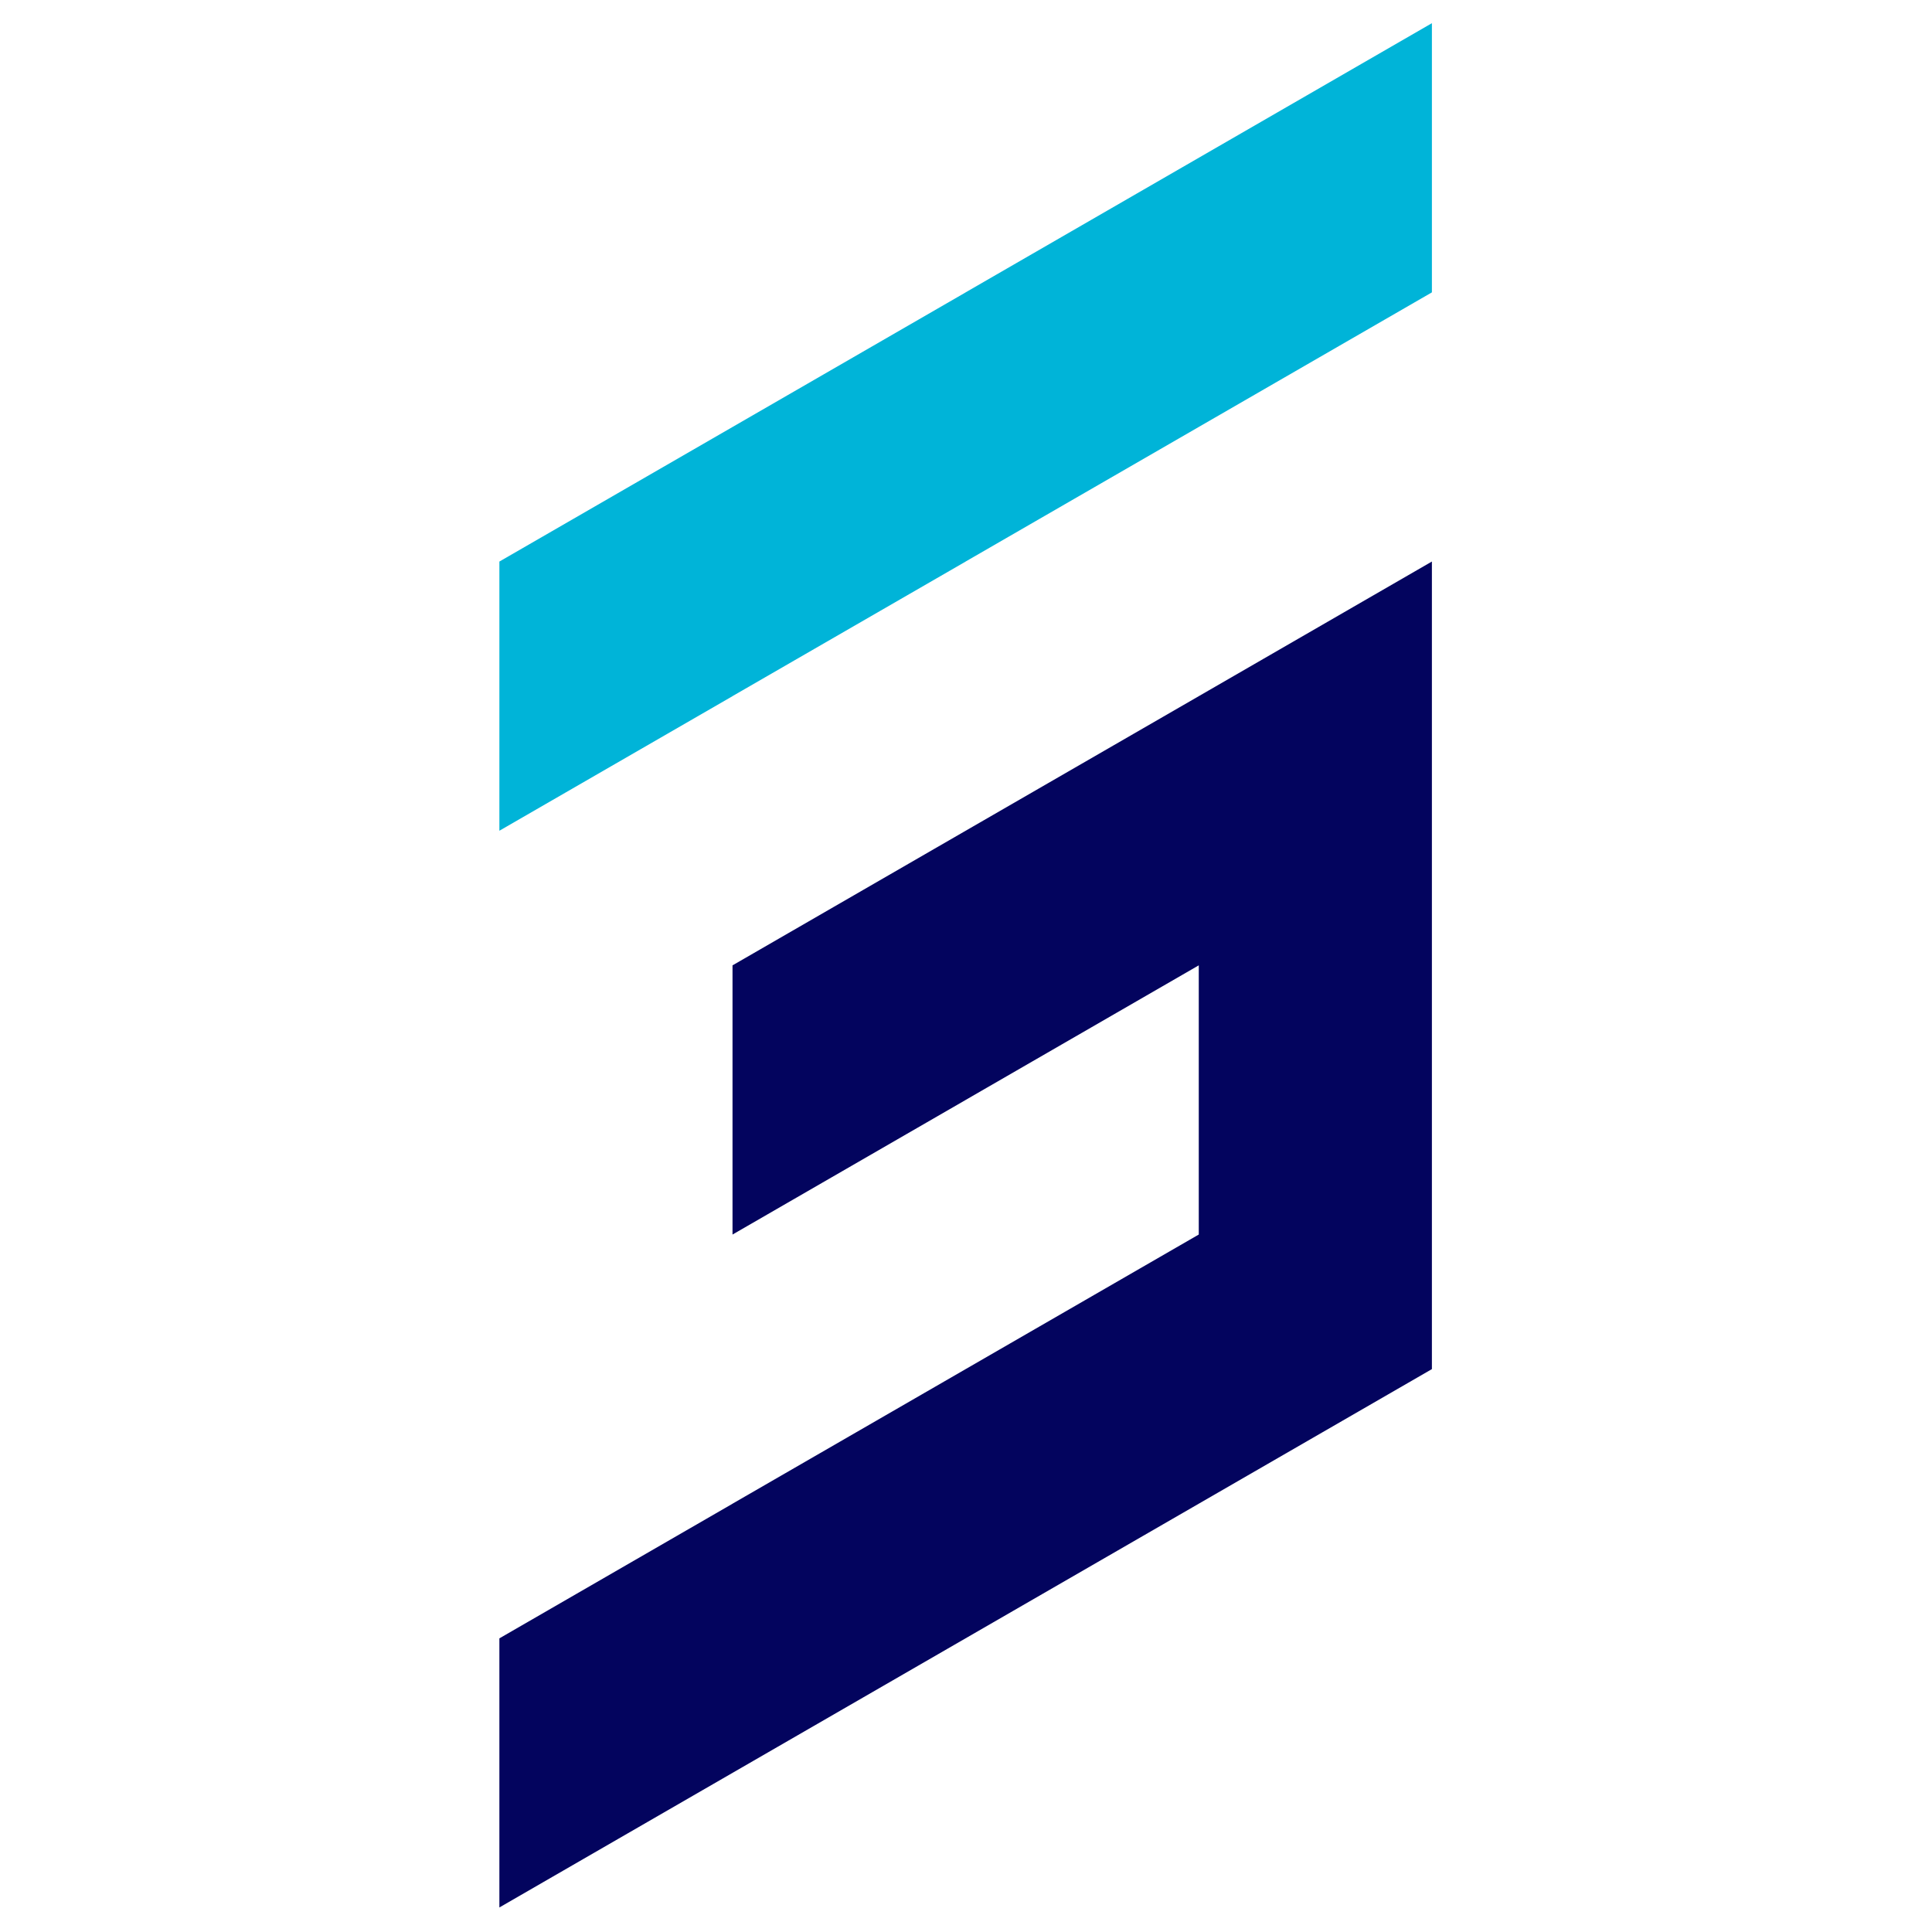
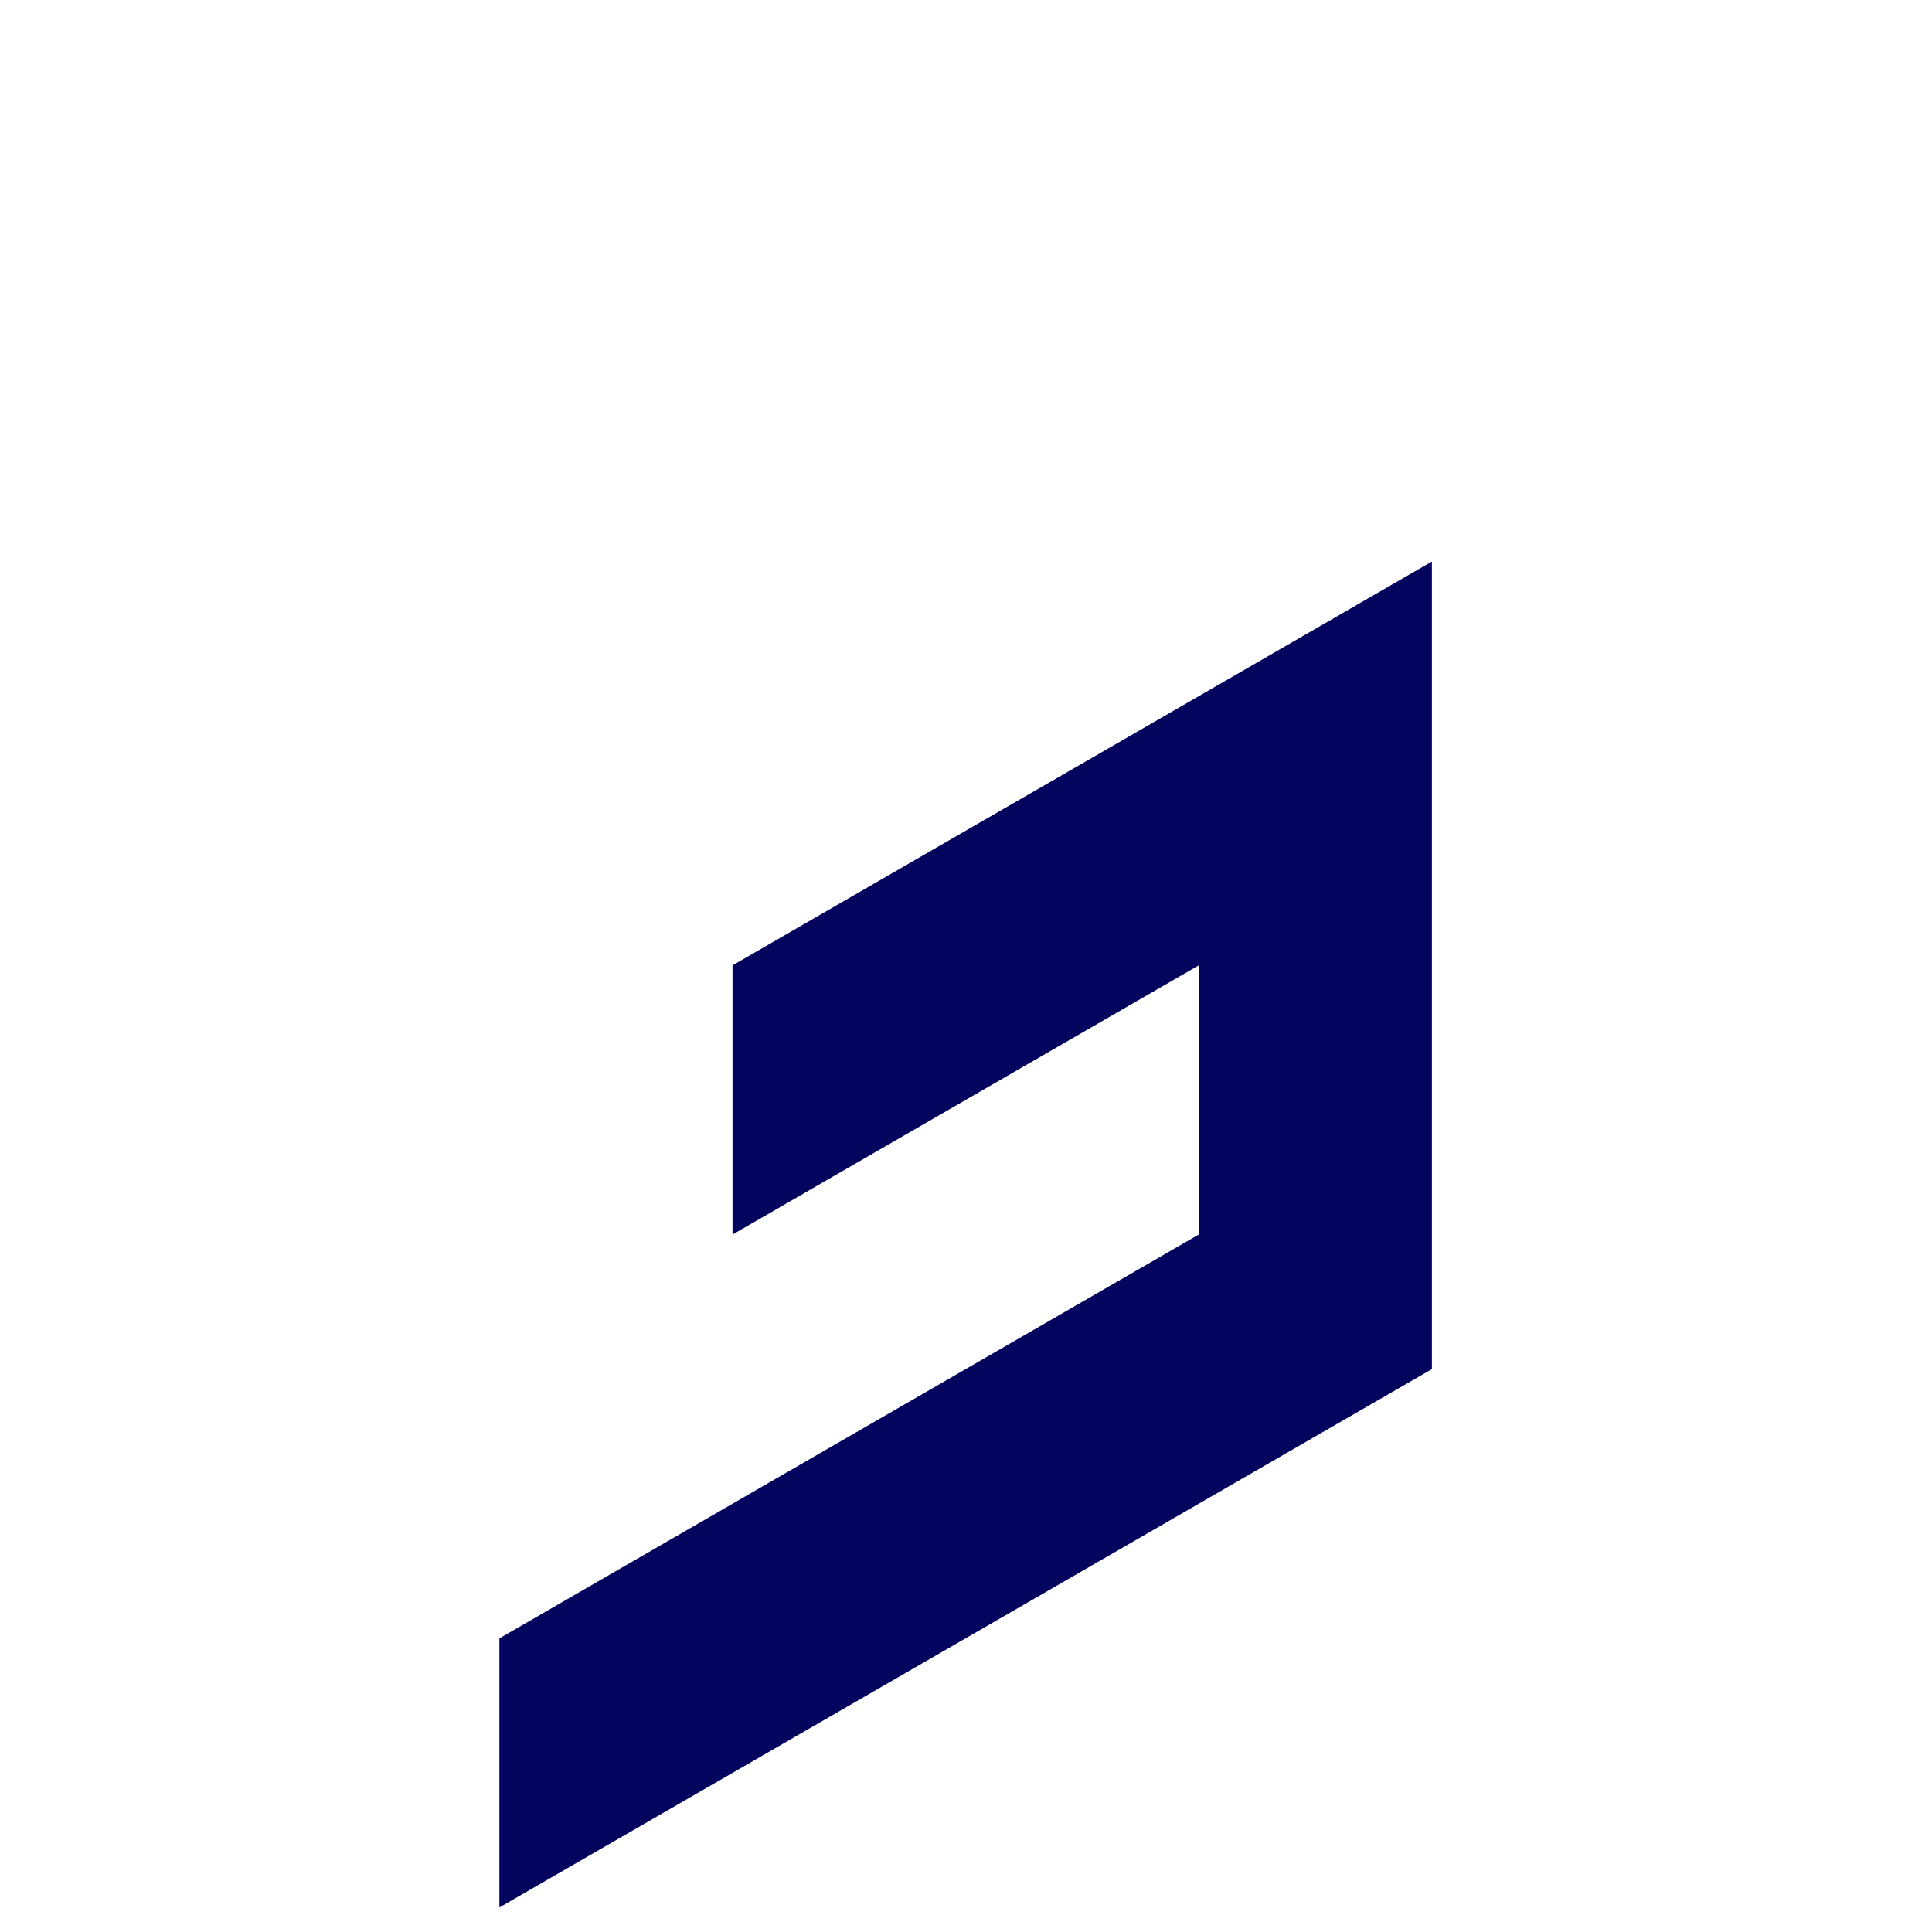
<svg xmlns="http://www.w3.org/2000/svg" id="Calque_1" data-name="Calque 1" viewBox="0 0 1000 1000">
  <defs>
    <style>.cls-1{fill:#00b4d8;}.cls-2{fill:#03045e;}</style>
  </defs>
-   <polygon class="cls-1" points="741.15 12 741.15 151.33 499.81 290.65 499.81 290.67 379.15 360.31 379.15 360.34 258.5 429.98 258.48 429.98 258.48 290.67 258.5 290.65 379.15 221.01 499.81 151.35 499.81 151.33 741.15 12" />
  <polygon class="cls-2" points="741.15 290.65 741.15 708.65 258.48 987.3 258.48 848 258.5 848 379.15 778.33 379.15 778.31 620.48 638.99 620.48 499.66 499.83 569.32 499.81 569.3 499.81 569.34 379.17 638.99 379.15 638.99 379.15 499.66 379.17 499.66 499.81 430 620.48 360.34 741.15 290.65" />
</svg>